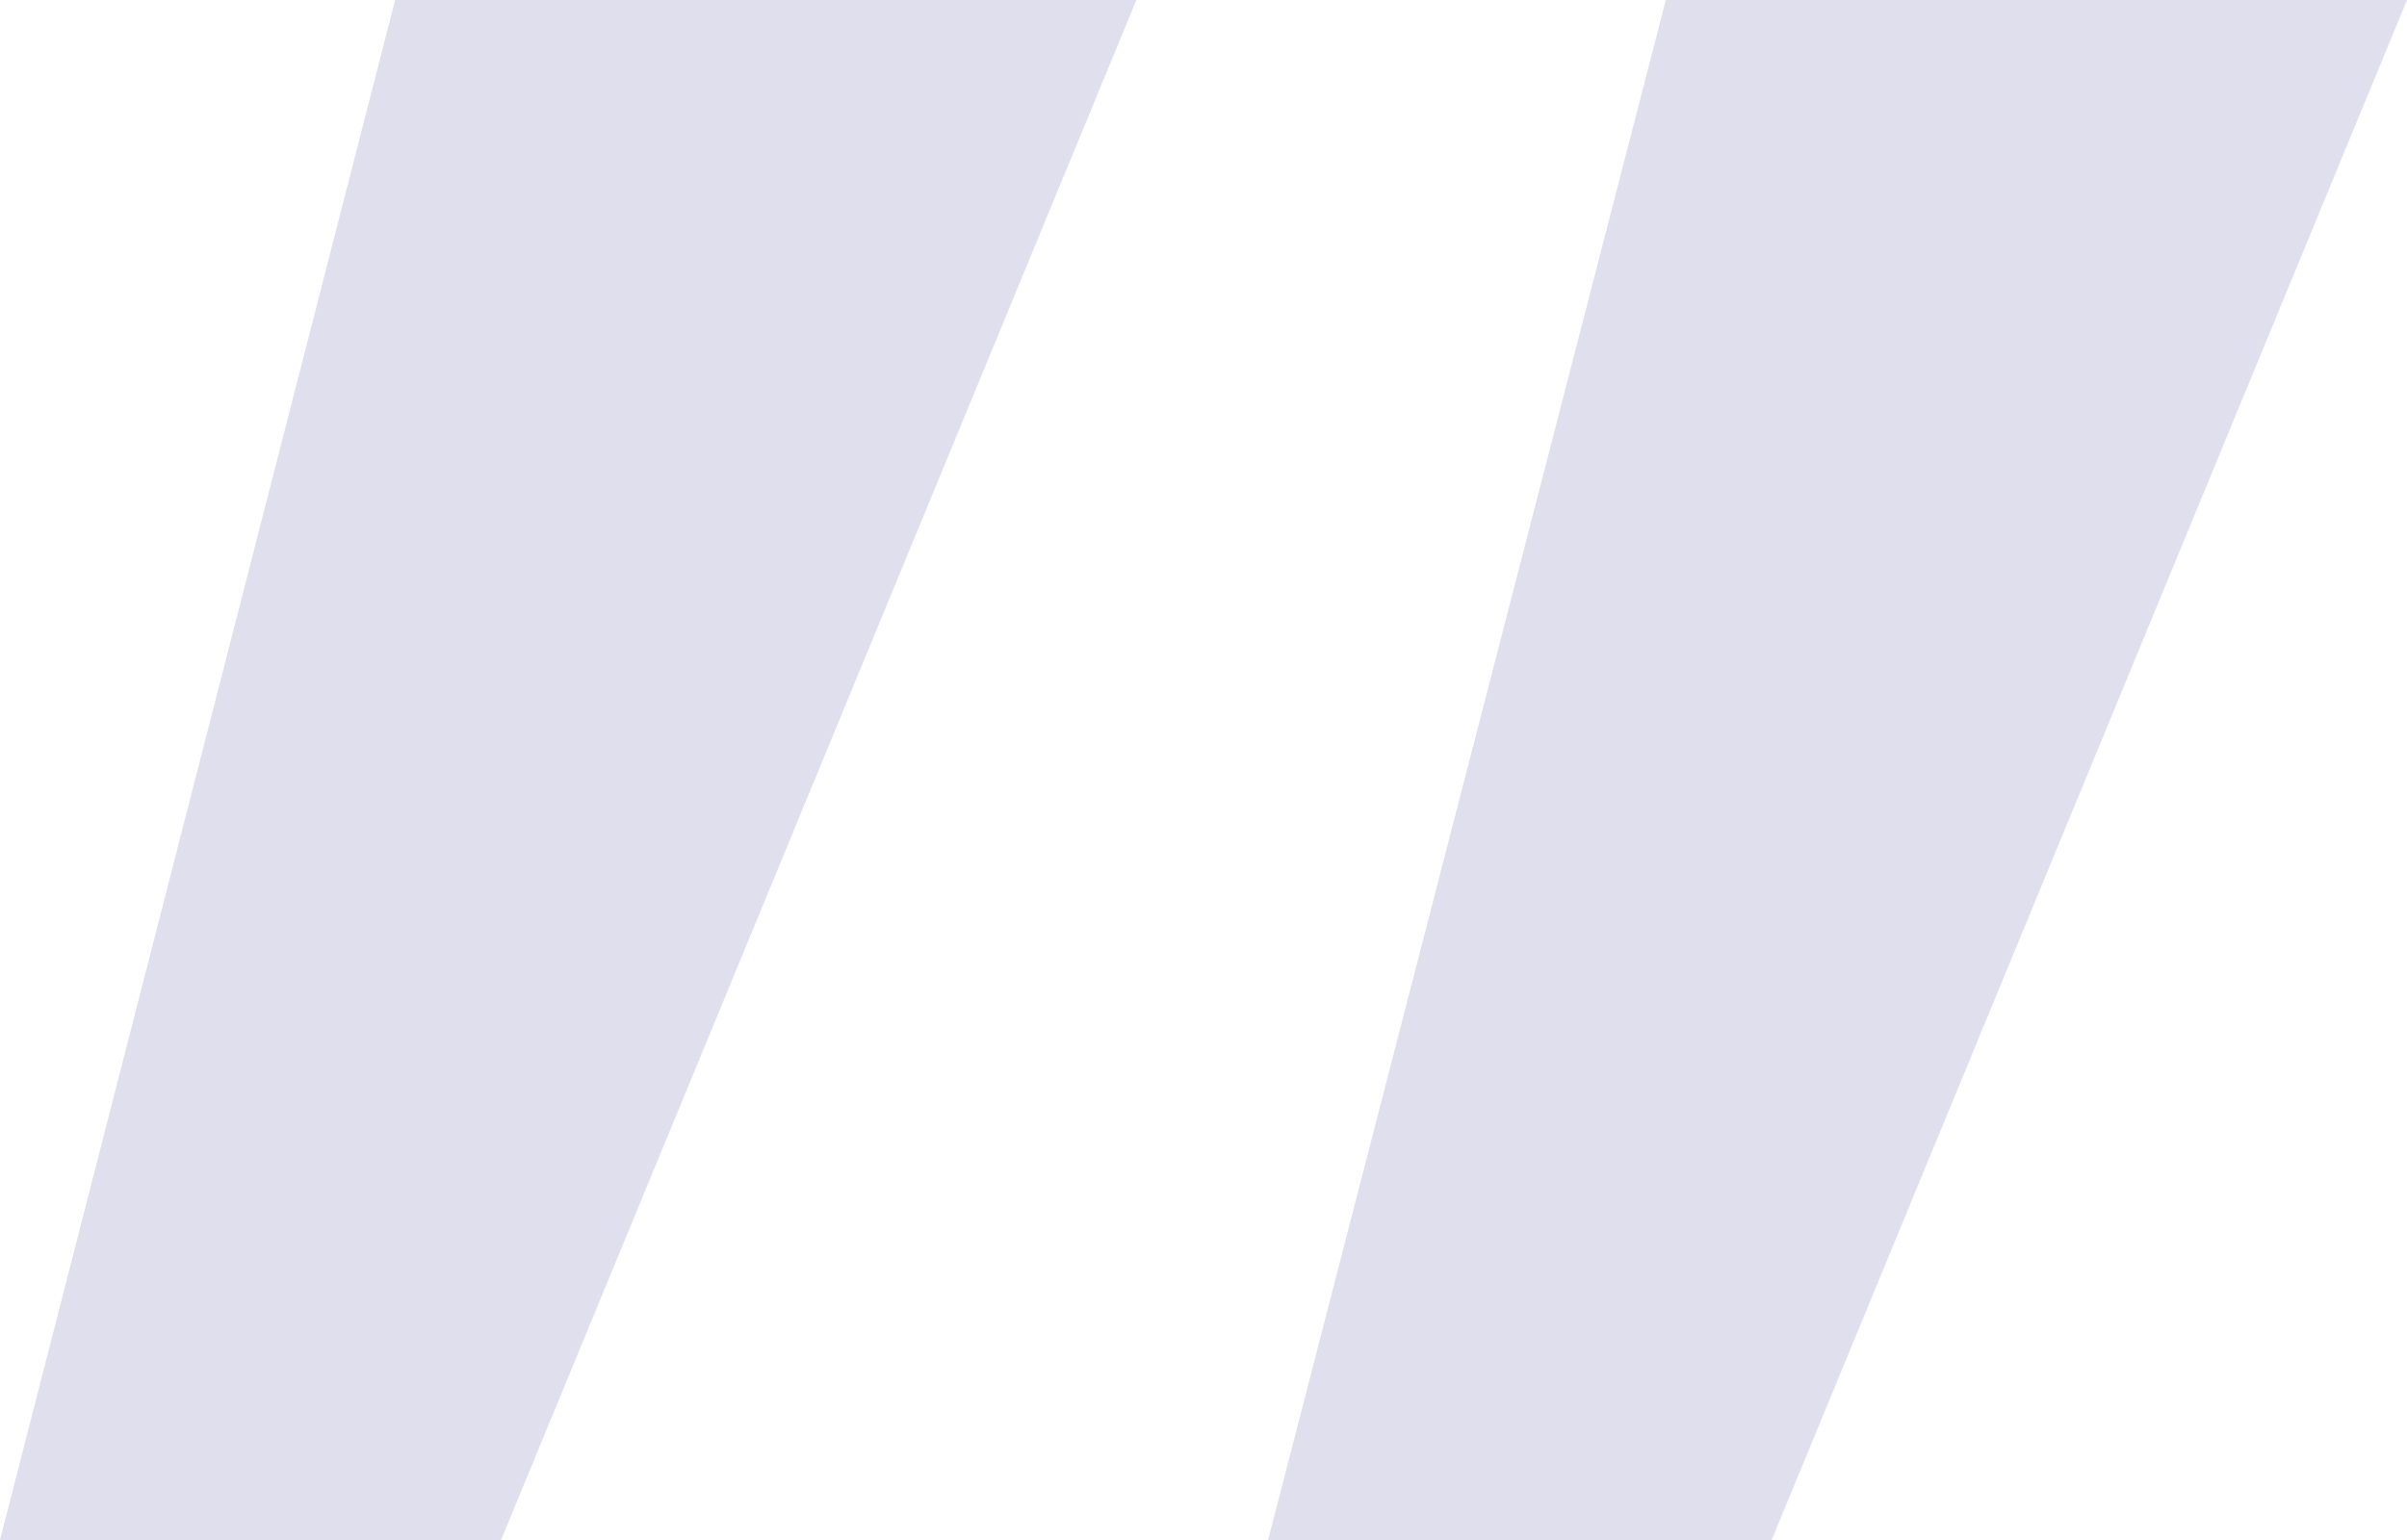
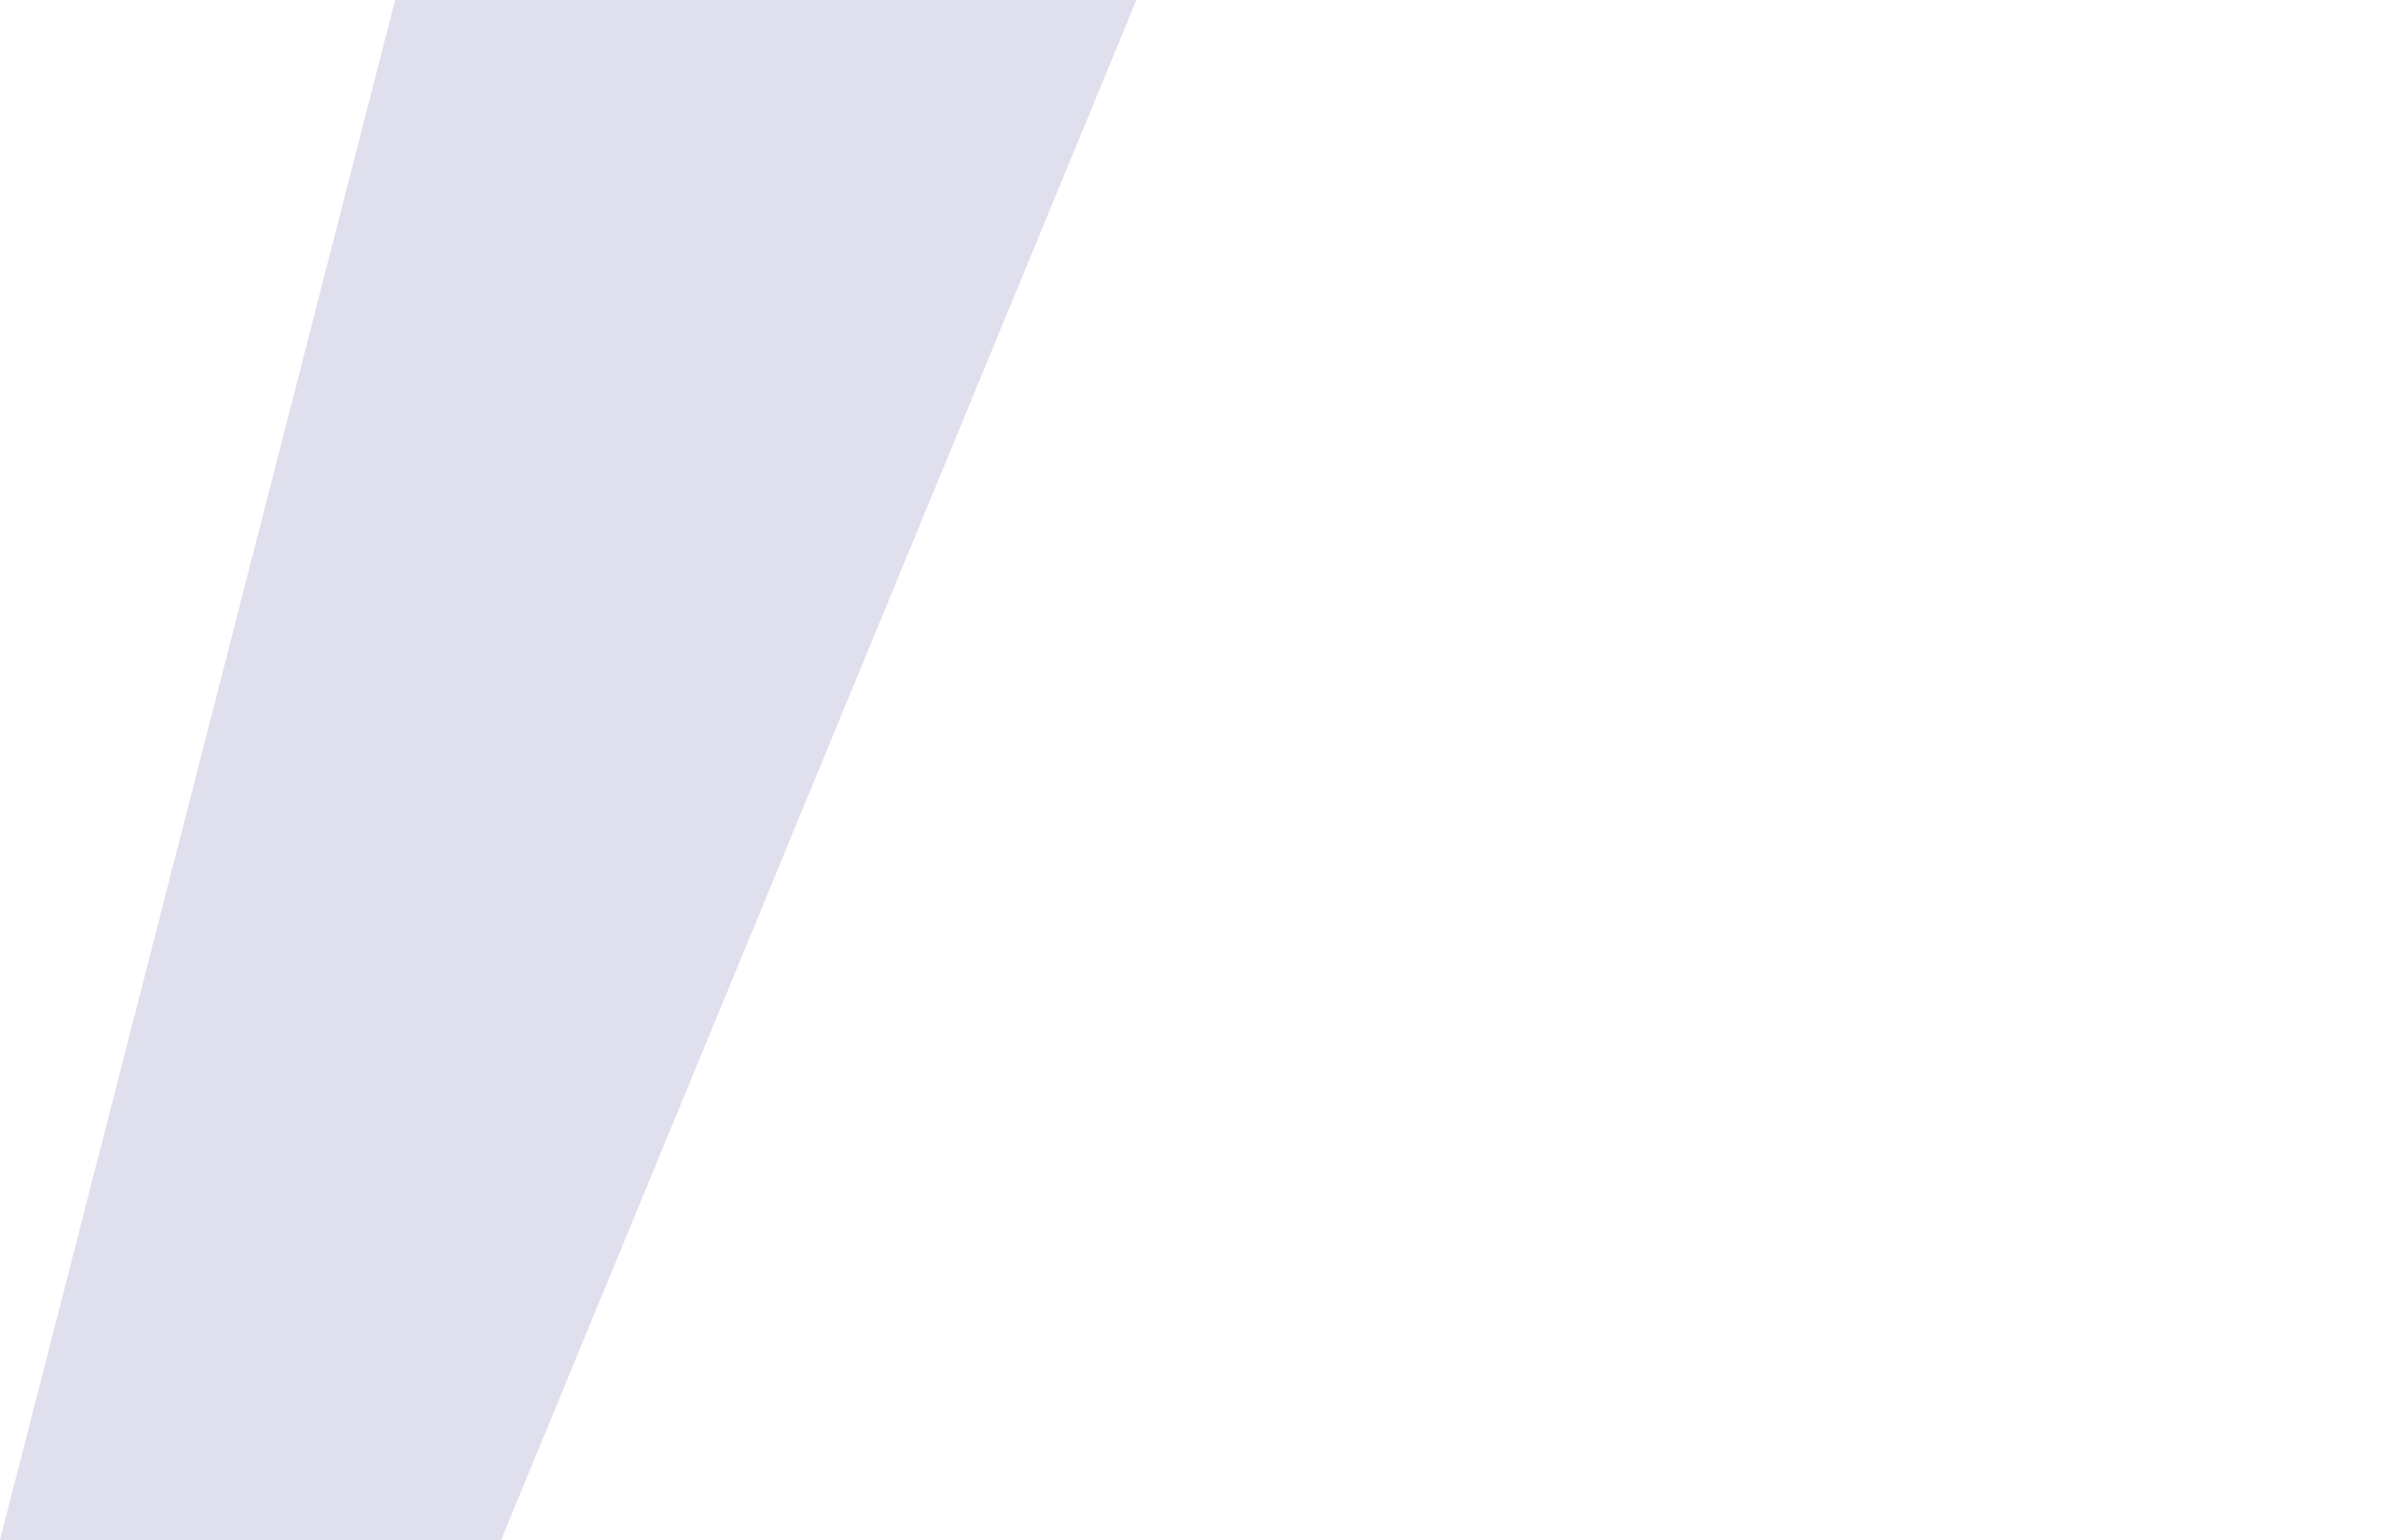
<svg xmlns="http://www.w3.org/2000/svg" width="25" height="16" viewBox="0 0 25 16" fill="none">
-   <path d="M4.104 0H11.803L5.204 16H0L4.104 0ZM17.302 0H25L18.401 16H13.171L17.302 0Z" fill="#DFDFED" />
+   <path d="M4.104 0H11.803L5.204 16H0L4.104 0ZM17.302 0H25H13.171L17.302 0Z" fill="#DFDFED" />
</svg>